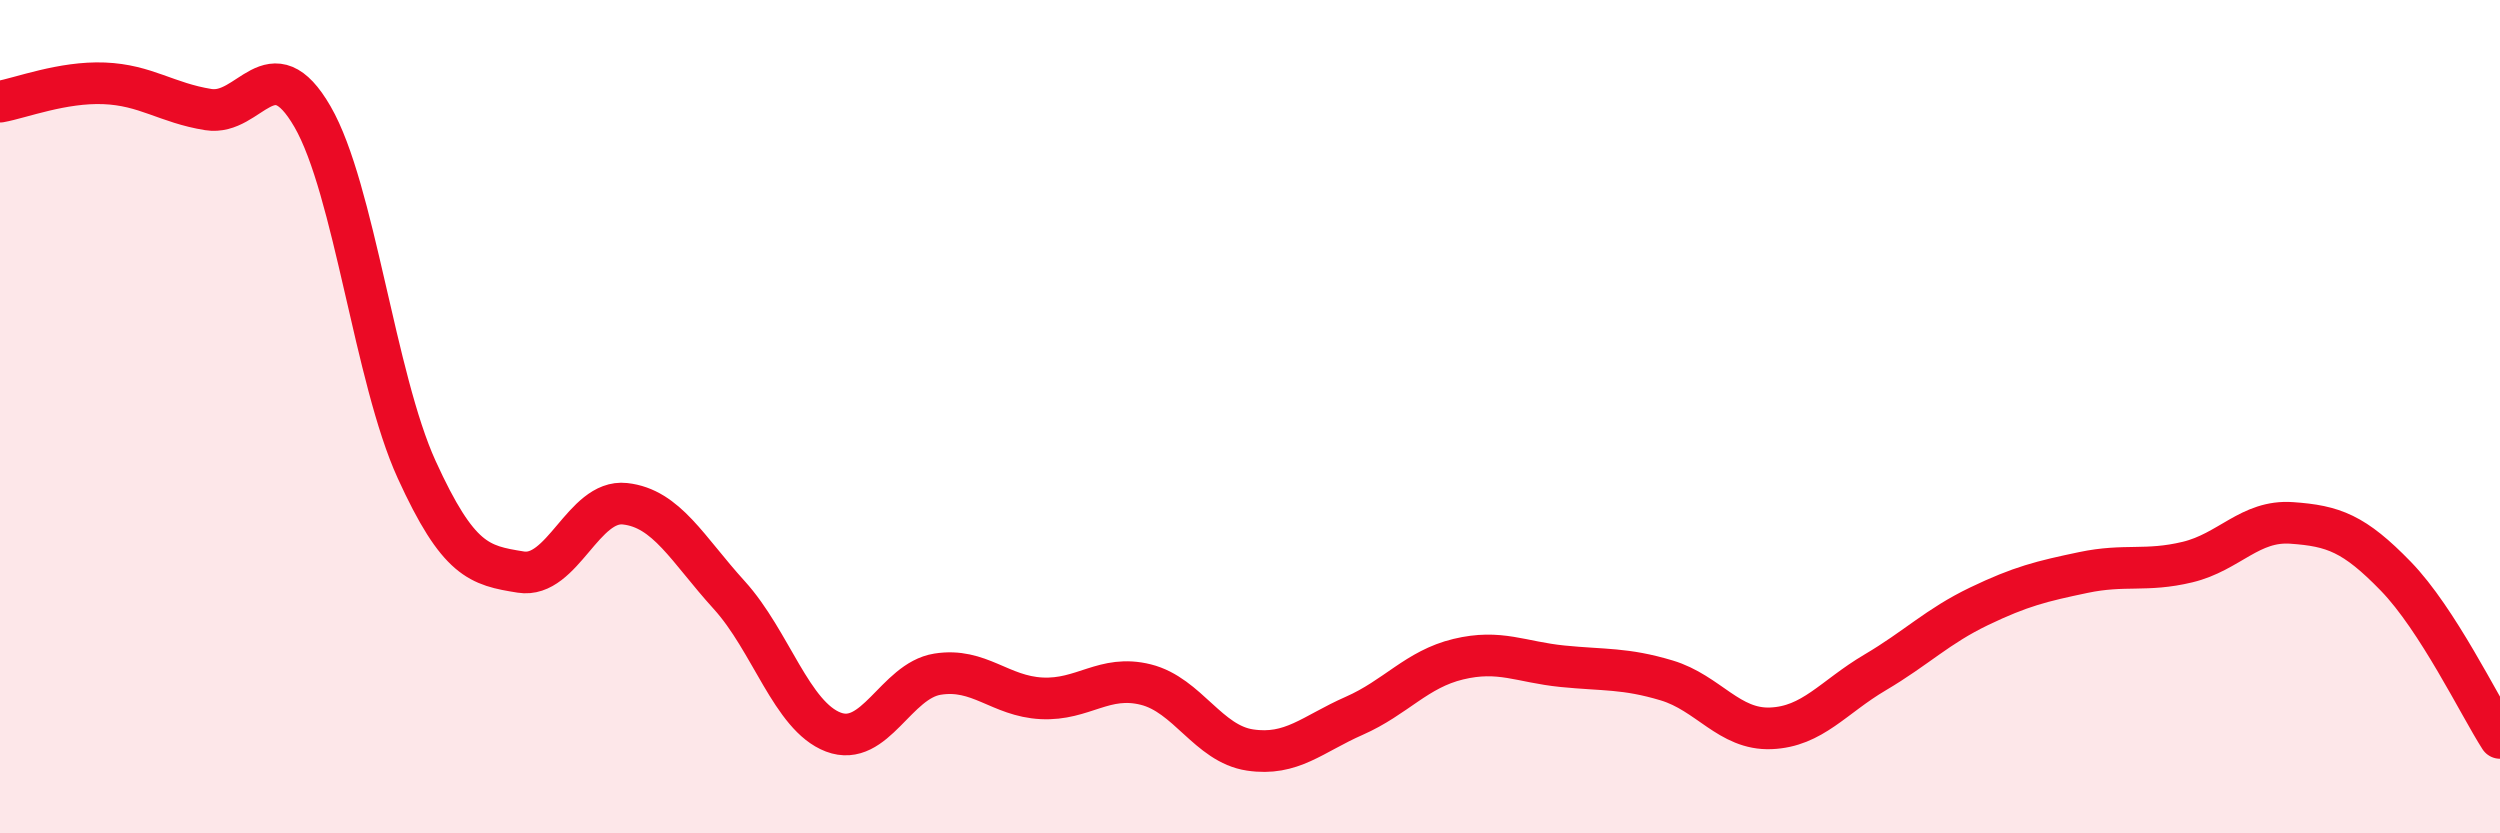
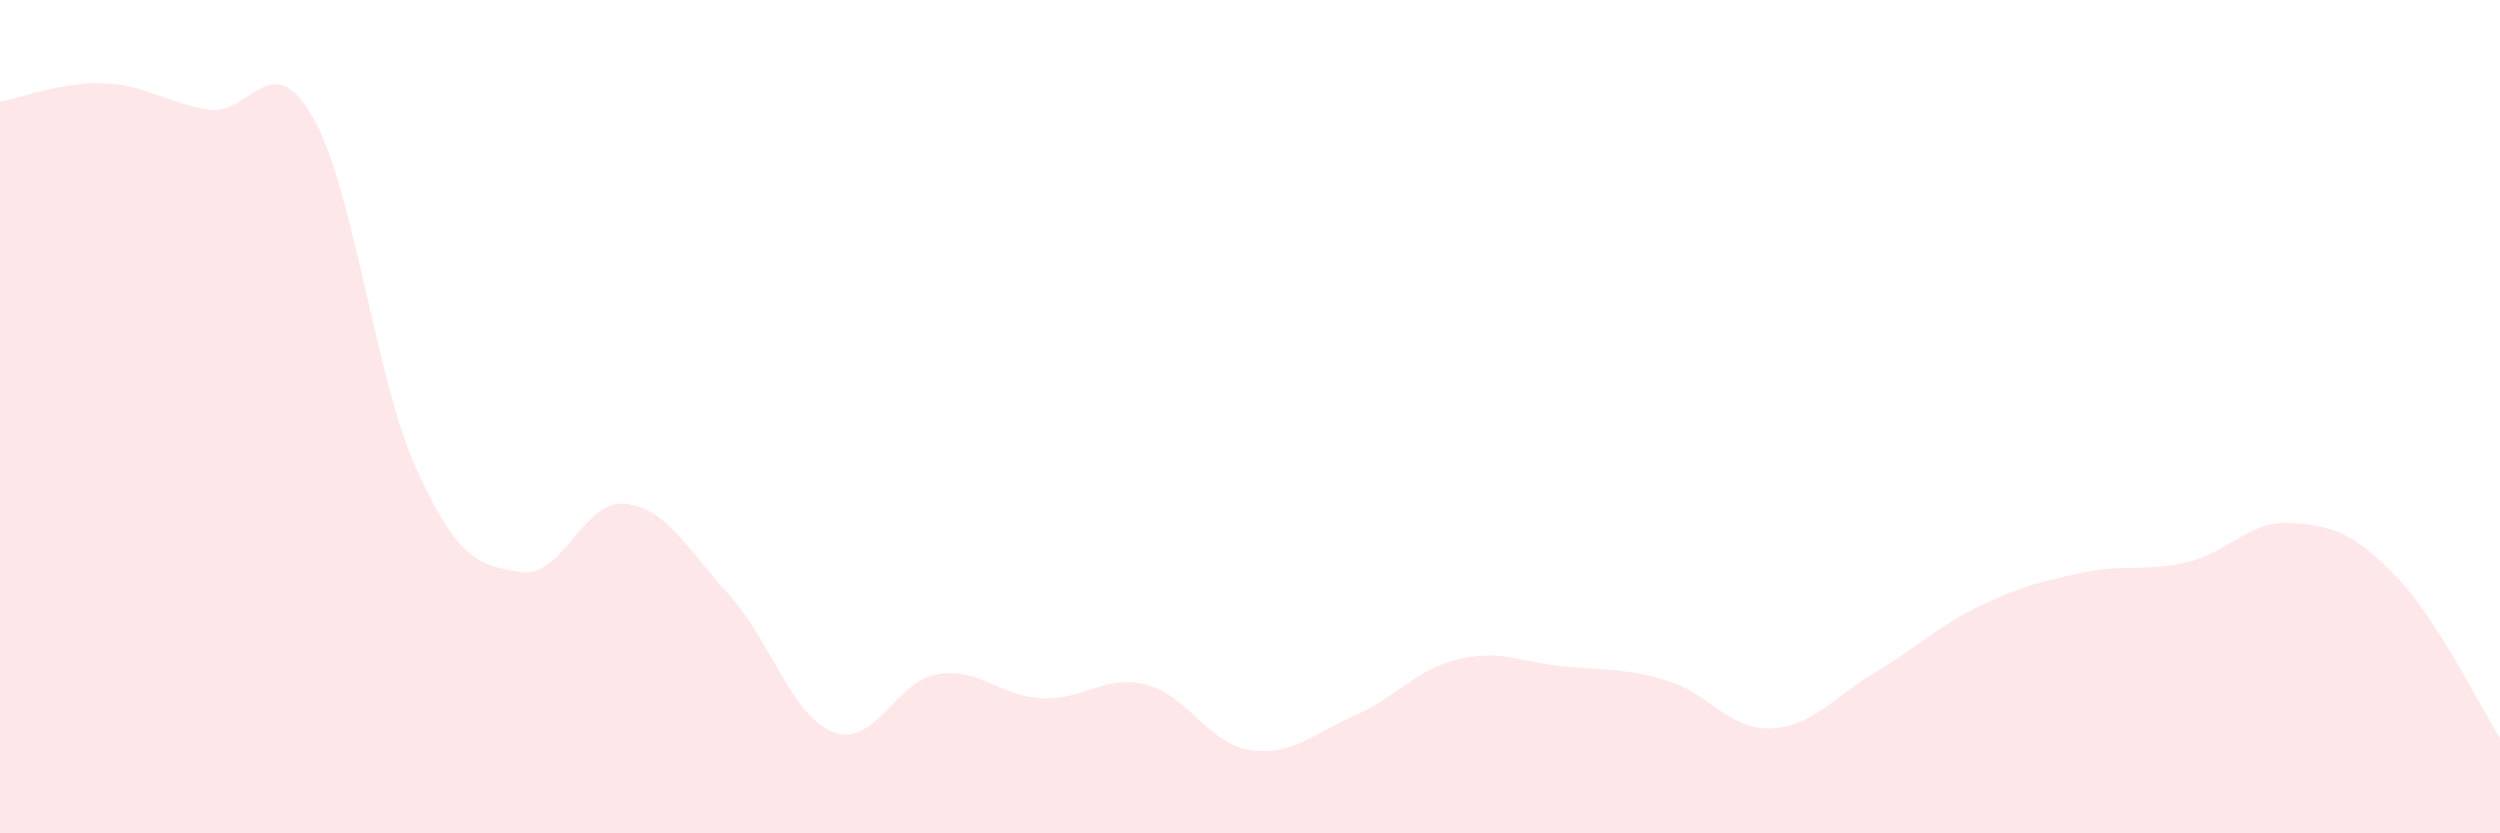
<svg xmlns="http://www.w3.org/2000/svg" width="60" height="20" viewBox="0 0 60 20">
  <path d="M 0,2.44 C 0.5,2.35 1.5,1.96 2.5,2 C 3.5,2.04 4,2.47 5,2.63 C 6,2.79 6.5,1.07 7.5,2.8 C 8.5,4.53 9,9.08 10,11.27 C 11,13.46 11.5,13.57 12.5,13.73 C 13.5,13.89 14,11.98 15,12.09 C 16,12.2 16.5,13.18 17.5,14.28 C 18.5,15.38 19,17.19 20,17.57 C 21,17.95 21.5,16.34 22.5,16.18 C 23.5,16.02 24,16.71 25,16.76 C 26,16.81 26.5,16.18 27.5,16.43 C 28.5,16.68 29,17.85 30,18 C 31,18.15 31.5,17.62 32.5,17.18 C 33.5,16.74 34,16.06 35,15.82 C 36,15.58 36.5,15.89 37.5,15.99 C 38.5,16.09 39,16.03 40,16.33 C 41,16.63 41.5,17.52 42.5,17.48 C 43.5,17.44 44,16.73 45,16.14 C 46,15.55 46.5,15.03 47.5,14.55 C 48.5,14.07 49,13.95 50,13.74 C 51,13.53 51.5,13.73 52.5,13.49 C 53.5,13.25 54,12.48 55,12.55 C 56,12.62 56.5,12.8 57.5,13.83 C 58.5,14.86 59.5,16.93 60,17.71L60 20L0 20Z" fill="#EB0A25" opacity="0.1" stroke-linecap="round" stroke-linejoin="round" />
-   <path d="M 0,2.44 C 0.5,2.35 1.5,1.96 2.5,2 C 3.5,2.04 4,2.47 5,2.63 C 6,2.79 6.5,1.07 7.5,2.8 C 8.5,4.53 9,9.08 10,11.27 C 11,13.46 11.5,13.57 12.5,13.73 C 13.5,13.89 14,11.98 15,12.09 C 16,12.2 16.5,13.18 17.5,14.28 C 18.5,15.38 19,17.19 20,17.57 C 21,17.95 21.5,16.34 22.5,16.18 C 23.5,16.02 24,16.71 25,16.76 C 26,16.81 26.5,16.18 27.5,16.43 C 28.5,16.68 29,17.85 30,18 C 31,18.15 31.5,17.62 32.5,17.18 C 33.5,16.74 34,16.06 35,15.82 C 36,15.58 36.5,15.89 37.5,15.99 C 38.5,16.09 39,16.03 40,16.33 C 41,16.63 41.5,17.52 42.5,17.48 C 43.5,17.44 44,16.73 45,16.14 C 46,15.55 46.5,15.03 47.5,14.55 C 48.5,14.07 49,13.95 50,13.74 C 51,13.53 51.5,13.73 52.5,13.49 C 53.5,13.25 54,12.48 55,12.55 C 56,12.62 56.5,12.8 57.5,13.83 C 58.5,14.86 59.5,16.93 60,17.71" stroke="#EB0A25" stroke-width="1" fill="none" stroke-linecap="round" stroke-linejoin="round" />
</svg>